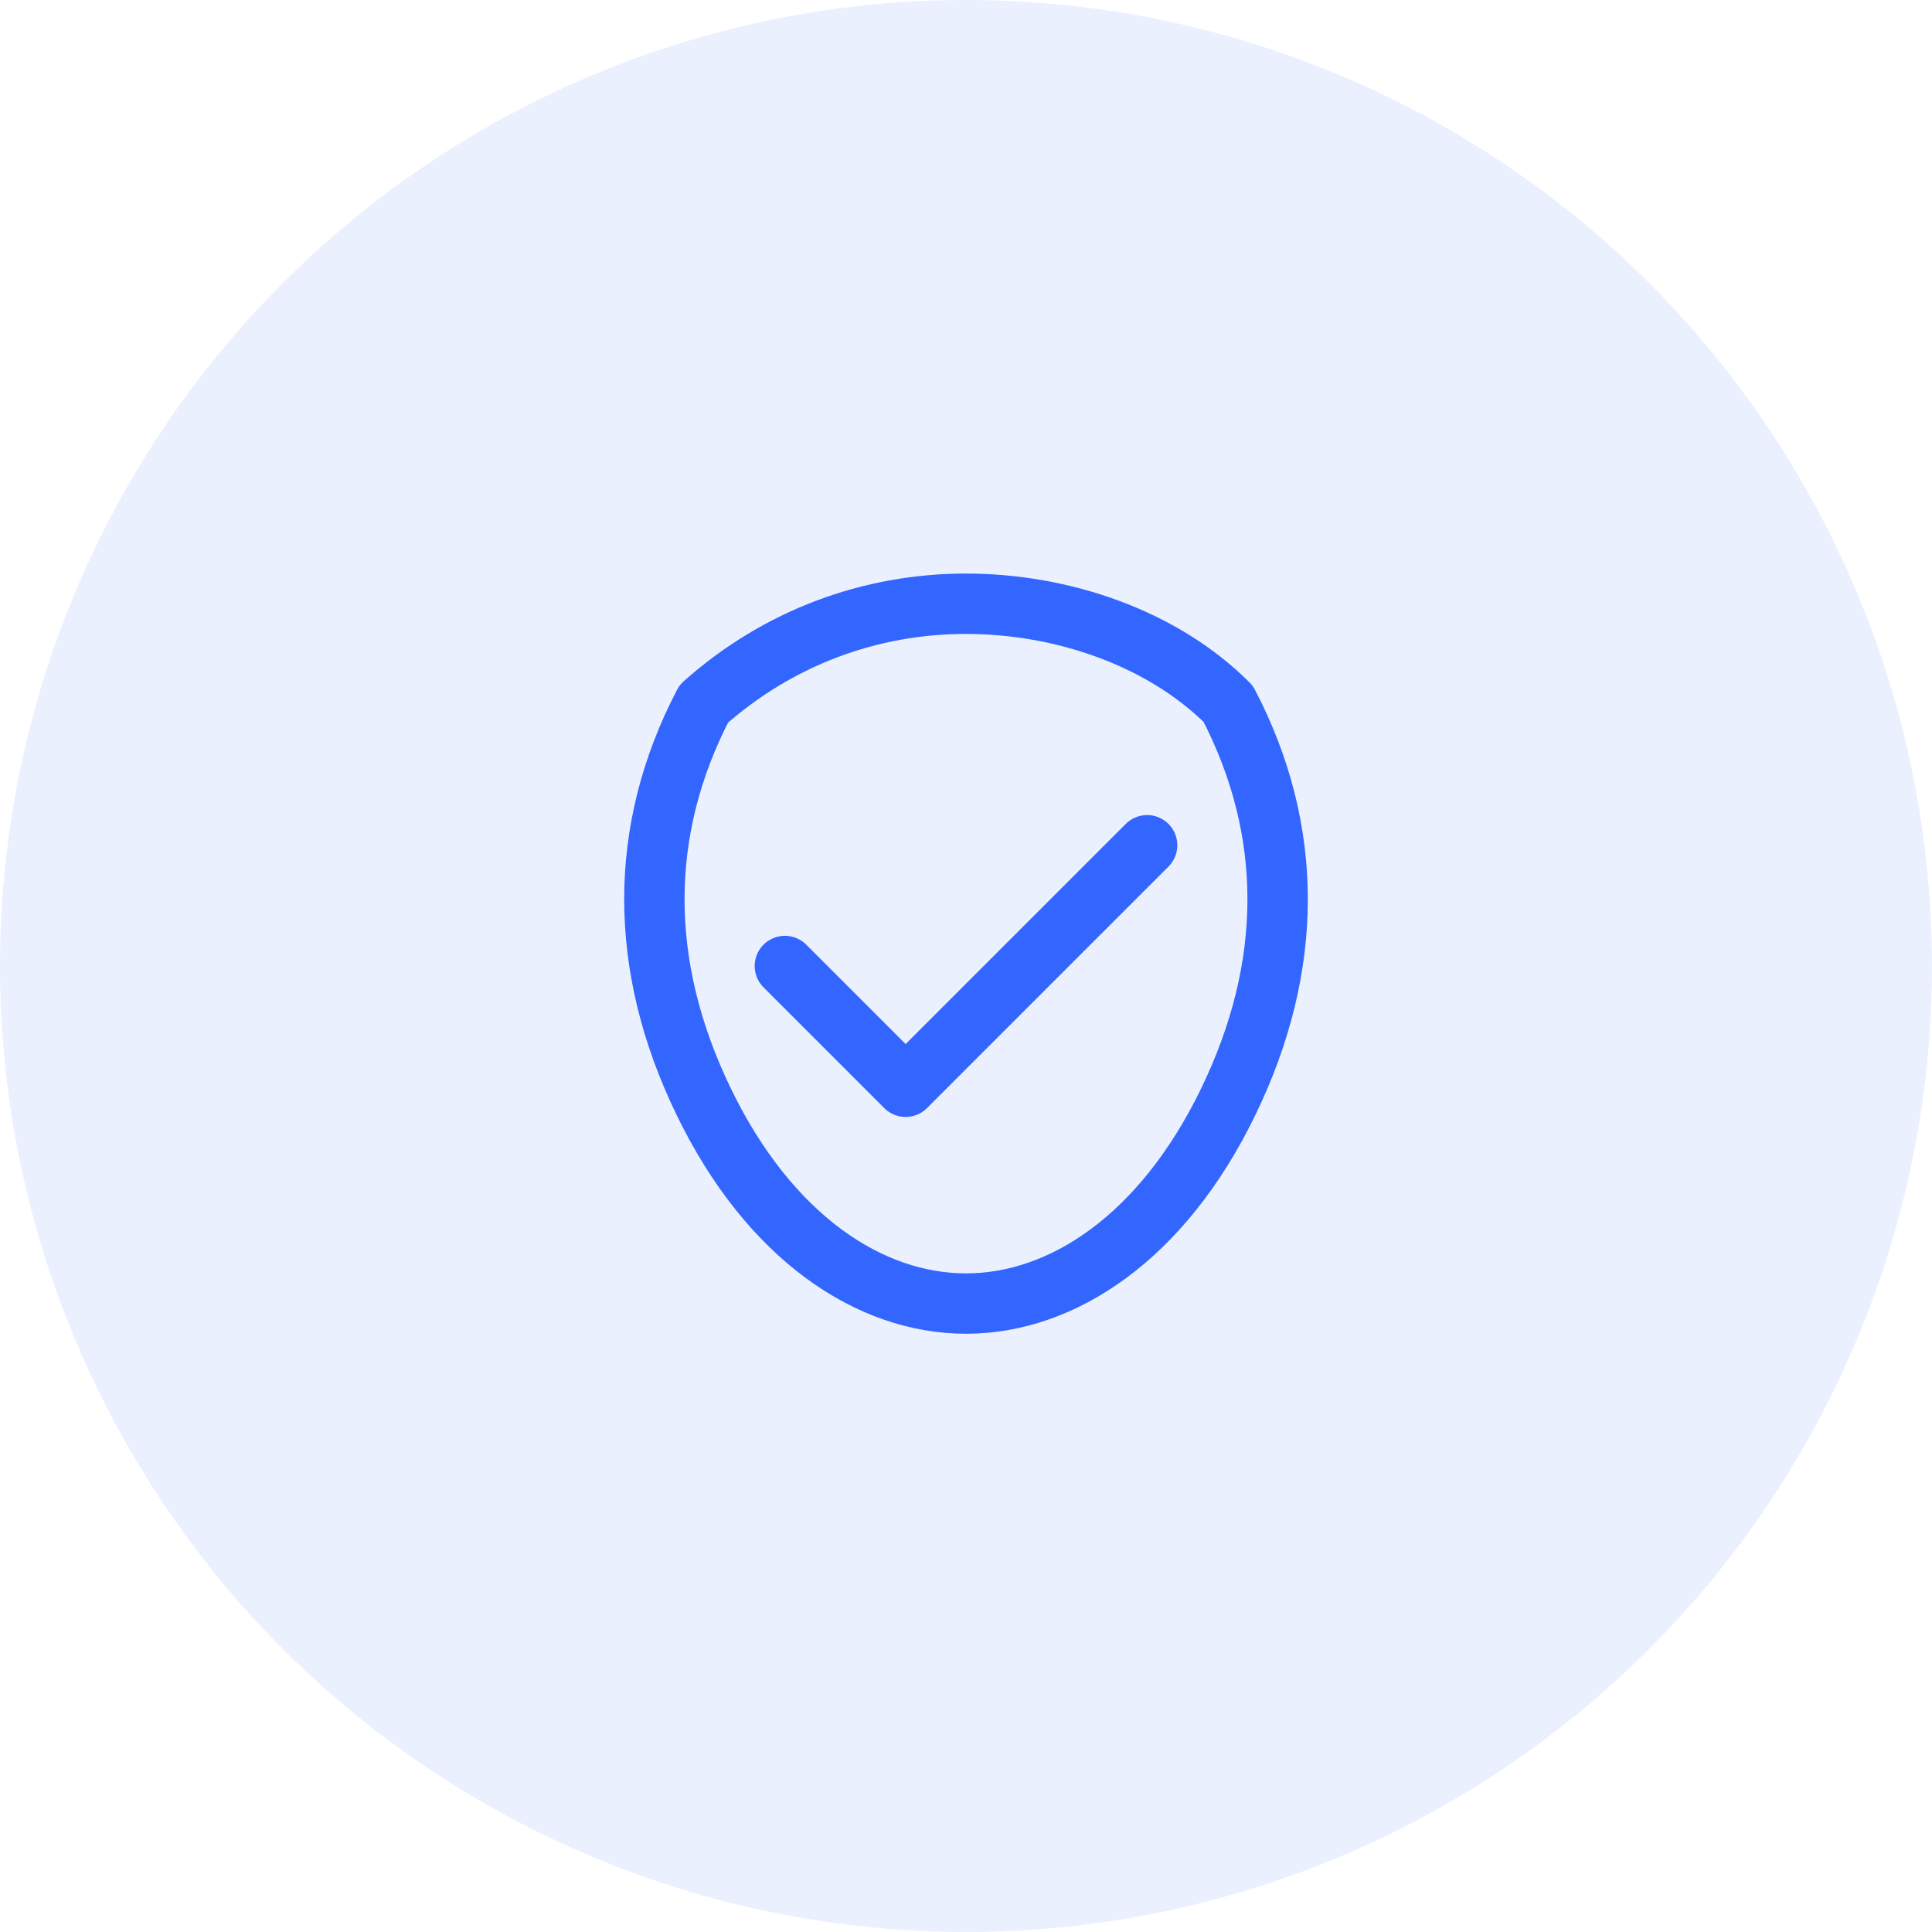
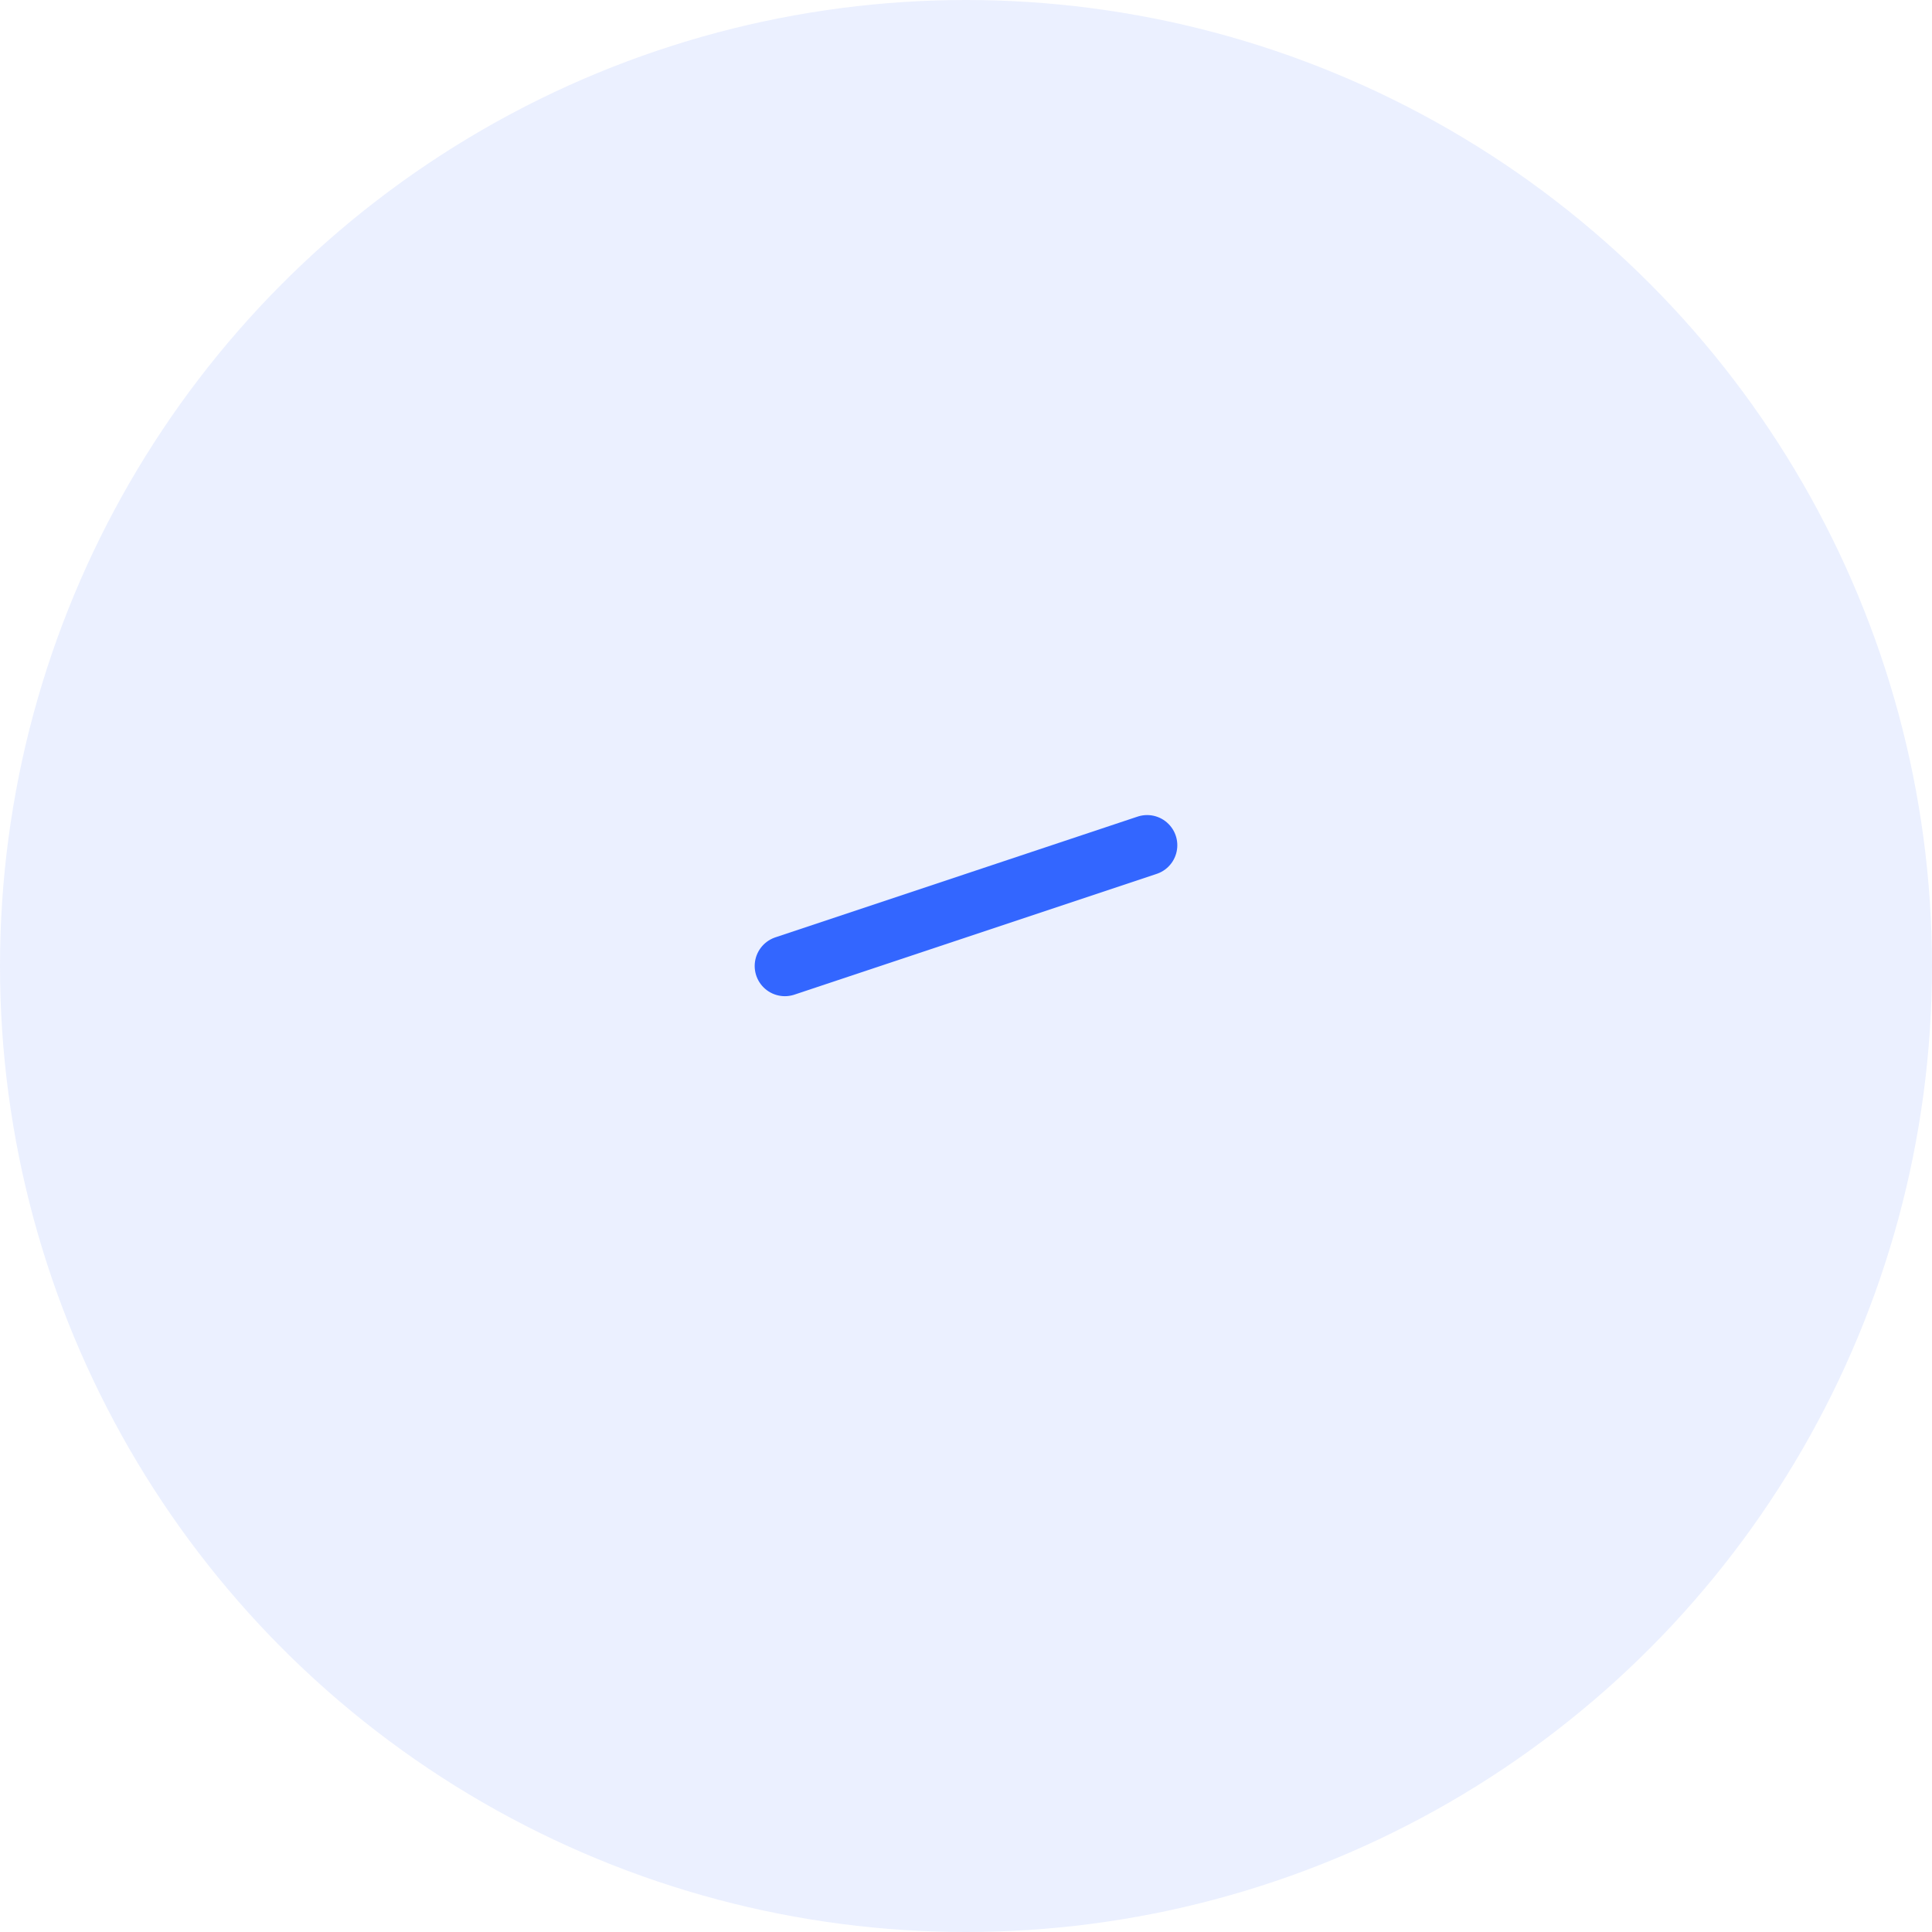
<svg xmlns="http://www.w3.org/2000/svg" viewBox="0 0 64 64" fill="none">
  <circle cx="32" cy="32" r="32" fill="#3366ff" opacity="0.1" />
-   <path d="M32 20C28.817 20 25.765 21.131 23.314 23.314C21.131 27.5 21.131 32 23.314 36.5C25.496 41 28.817 43.182 32 43.182C35.183 43.182 38.504 41 40.686 36.5C42.869 32 42.869 27.5 40.686 23.314C38.504 21.131 35.183 20 32 20Z" stroke="#3366ff" stroke-width="2" stroke-linecap="round" stroke-linejoin="round" />
-   <path d="M26 32L30 36L38 28" stroke="#3366ff" stroke-width="2" stroke-linecap="round" stroke-linejoin="round" />
+   <path d="M26 32L38 28" stroke="#3366ff" stroke-width="2" stroke-linecap="round" stroke-linejoin="round" />
</svg>